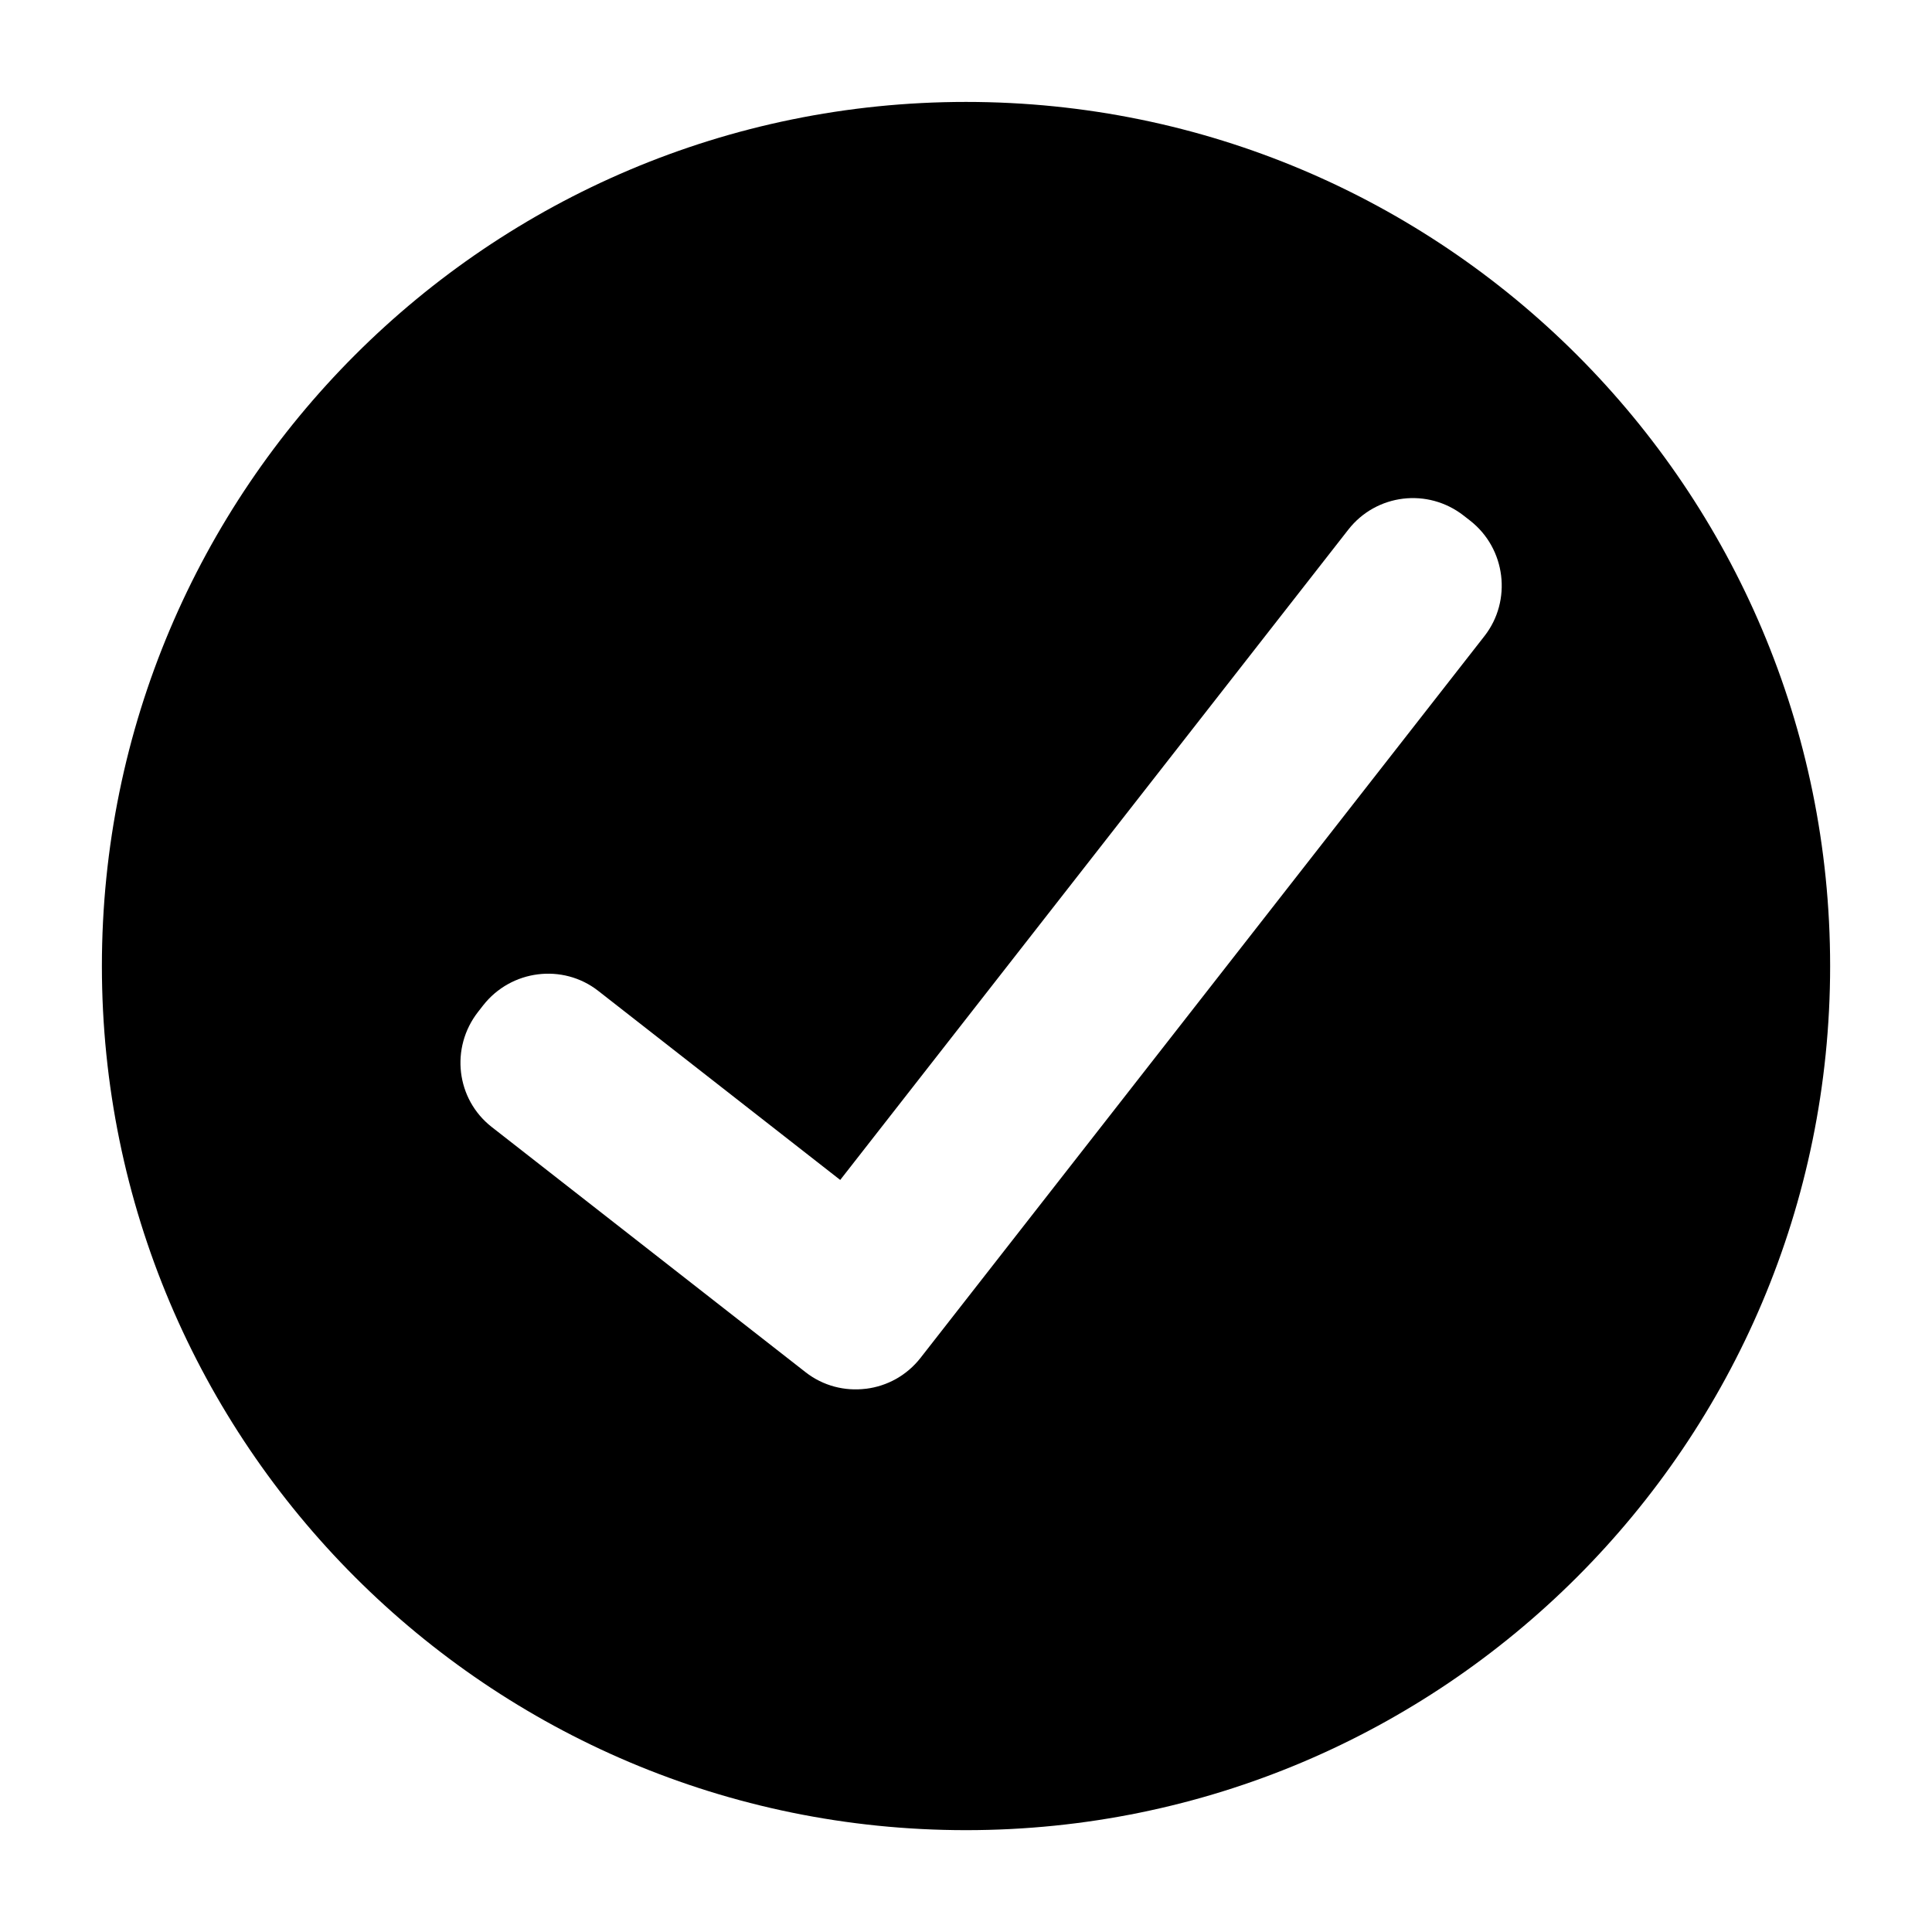
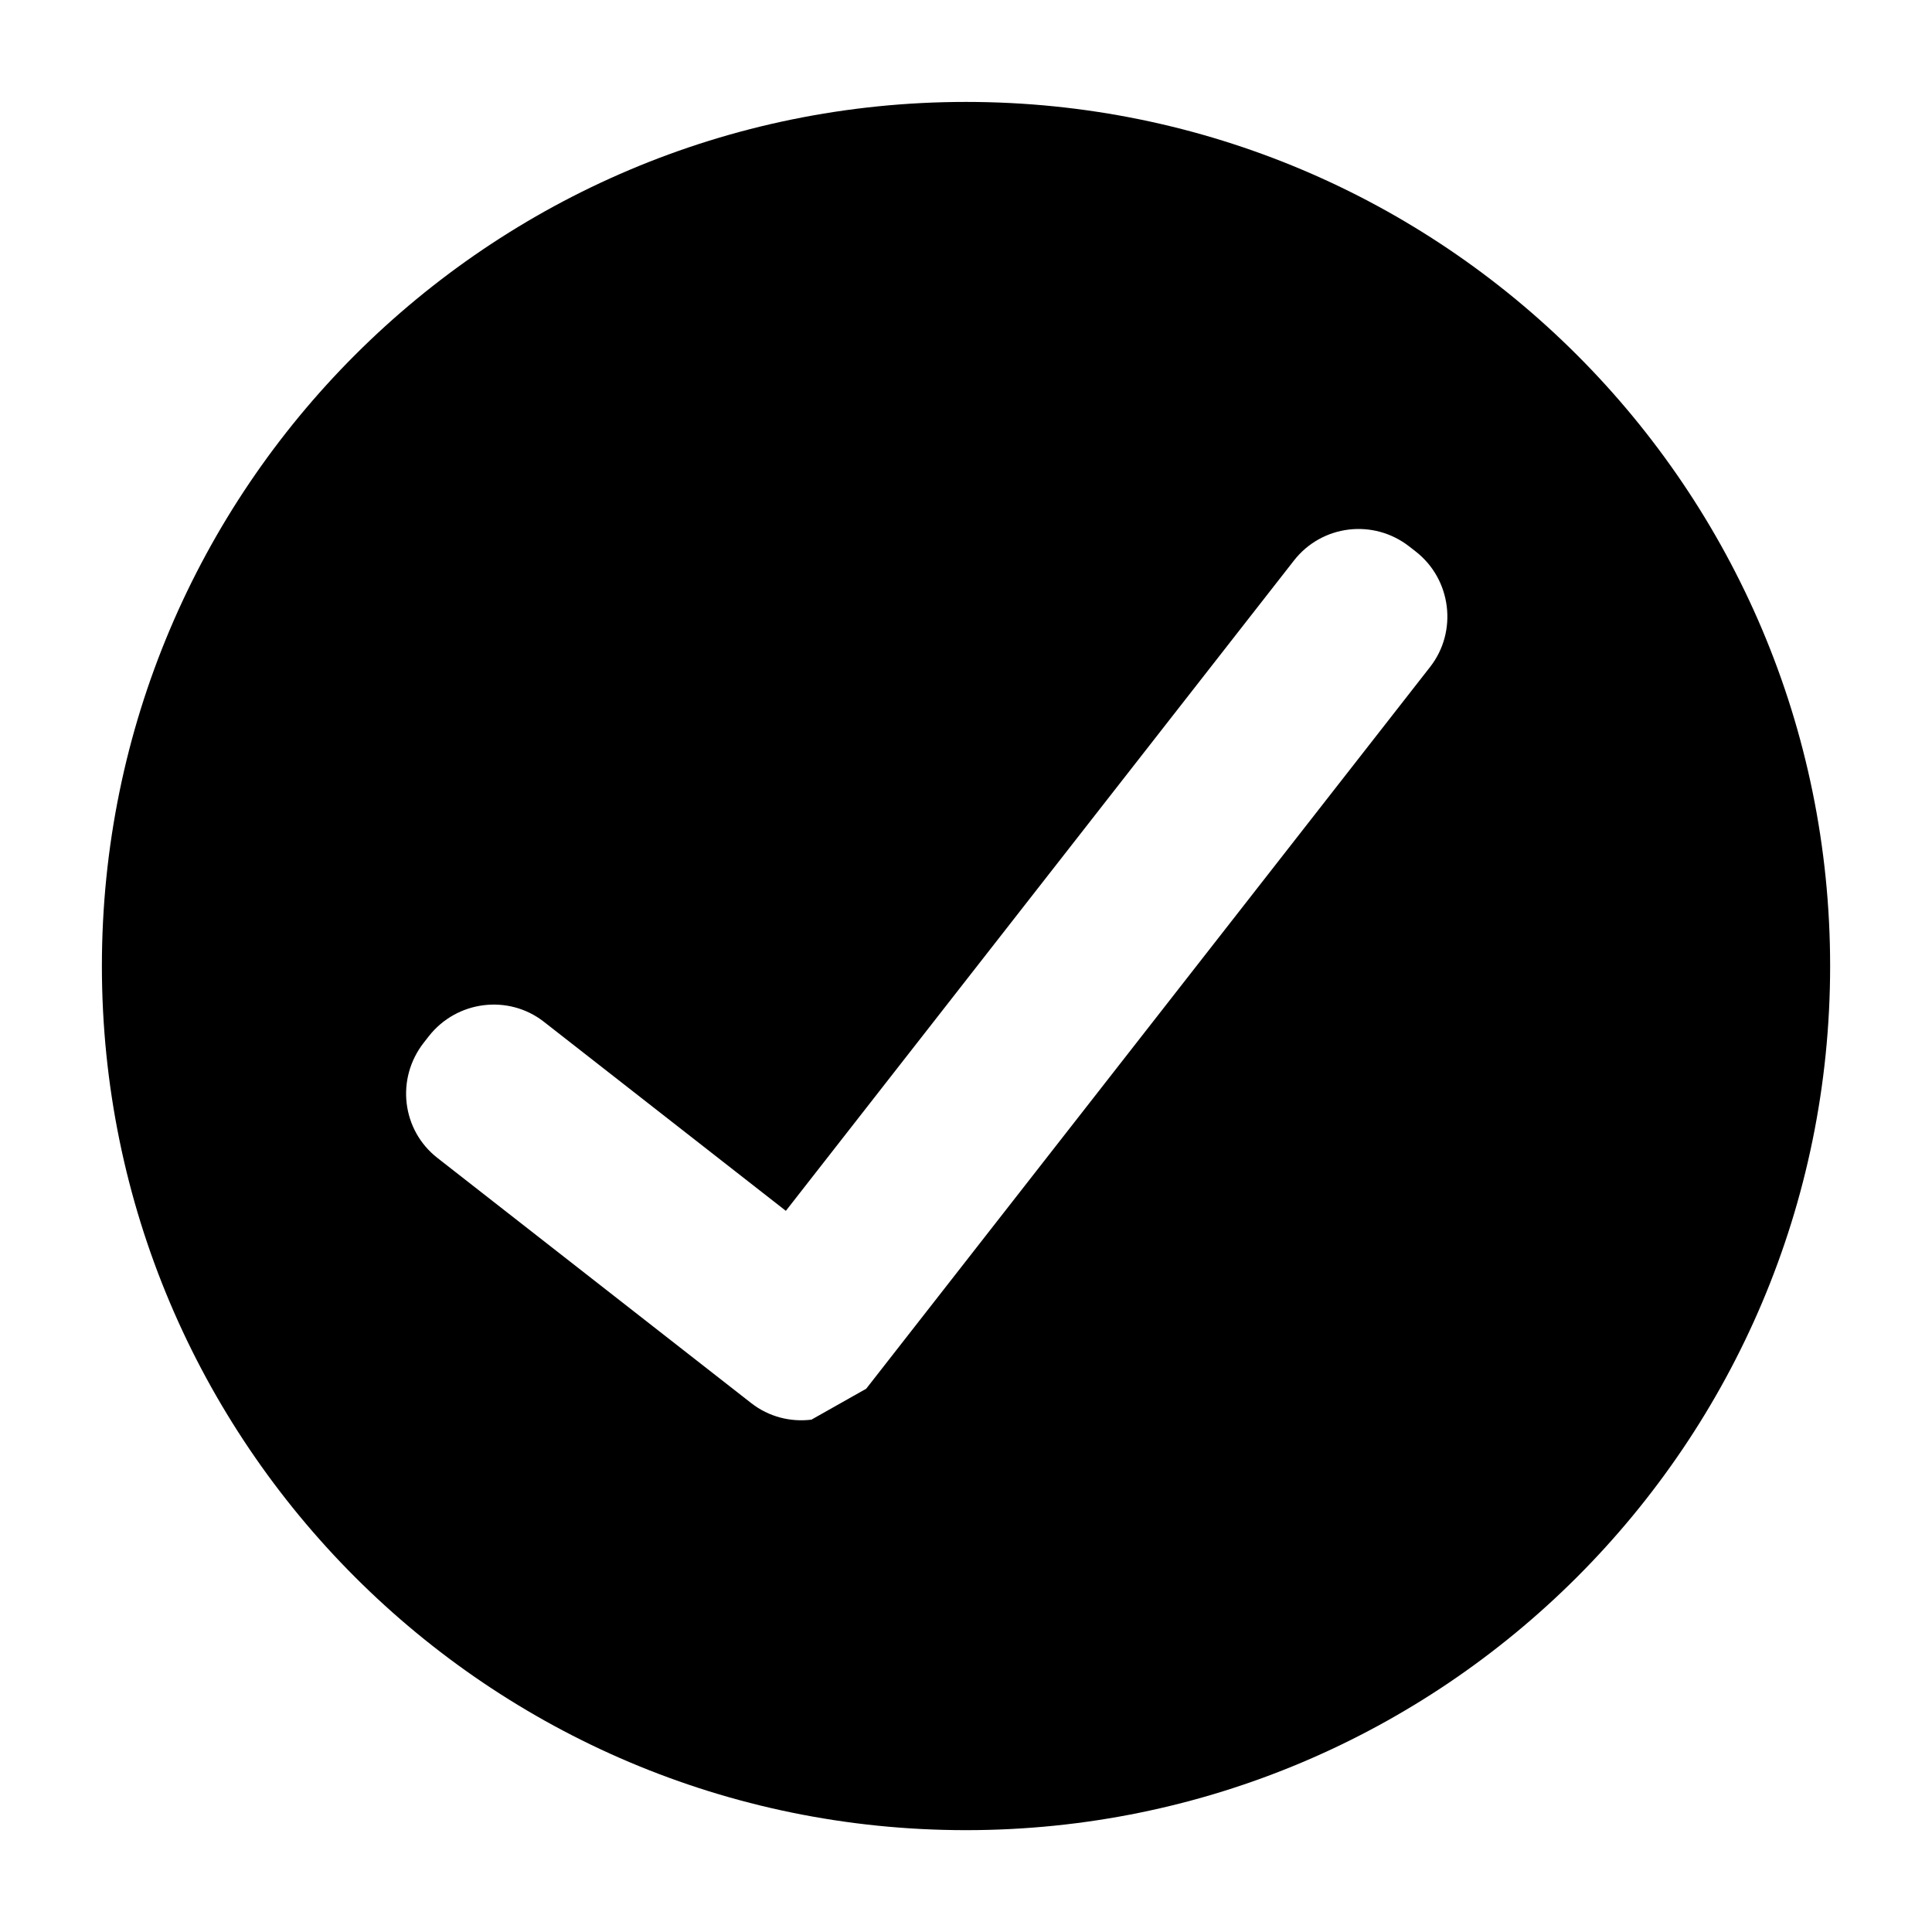
<svg xmlns="http://www.w3.org/2000/svg" fill="#000000" width="800px" height="800px" version="1.1" viewBox="144 144 512 512">
-   <path d="m373.55 512.03c5.5-0.691 10.727-3.477 14.406-8.188l149.45-191.29c7.324-9.375 5.691-23.156-3.809-30.578l-1.691-1.32c-9.547-7.457-23.195-5.766-30.59 3.703l-134.65 172.34-64.148-50.121c-9.363-7.312-23.074-5.625-30.496 3.875l-1.32 1.691c-7.461 9.547-5.805 23.168 3.617 30.527l83.184 64.992c4.672 3.648 10.426 5.055 15.941 4.371zm26.453 116.98c126.47 0 229-102.53 229-229 0-126.48-102.53-229-229-229-126.48 0-229 102.53-229 229 0 126.47 102.53 229 229 229z" fill-rule="evenodd" />
+   <path d="m373.55 512.03l149.45-191.29c7.324-9.375 5.691-23.156-3.809-30.578l-1.691-1.32c-9.547-7.457-23.195-5.766-30.59 3.703l-134.65 172.34-64.148-50.121c-9.363-7.312-23.074-5.625-30.496 3.875l-1.32 1.691c-7.461 9.547-5.805 23.168 3.617 30.527l83.184 64.992c4.672 3.648 10.426 5.055 15.941 4.371zm26.453 116.98c126.47 0 229-102.53 229-229 0-126.48-102.53-229-229-229-126.48 0-229 102.53-229 229 0 126.47 102.53 229 229 229z" fill-rule="evenodd" />
</svg>